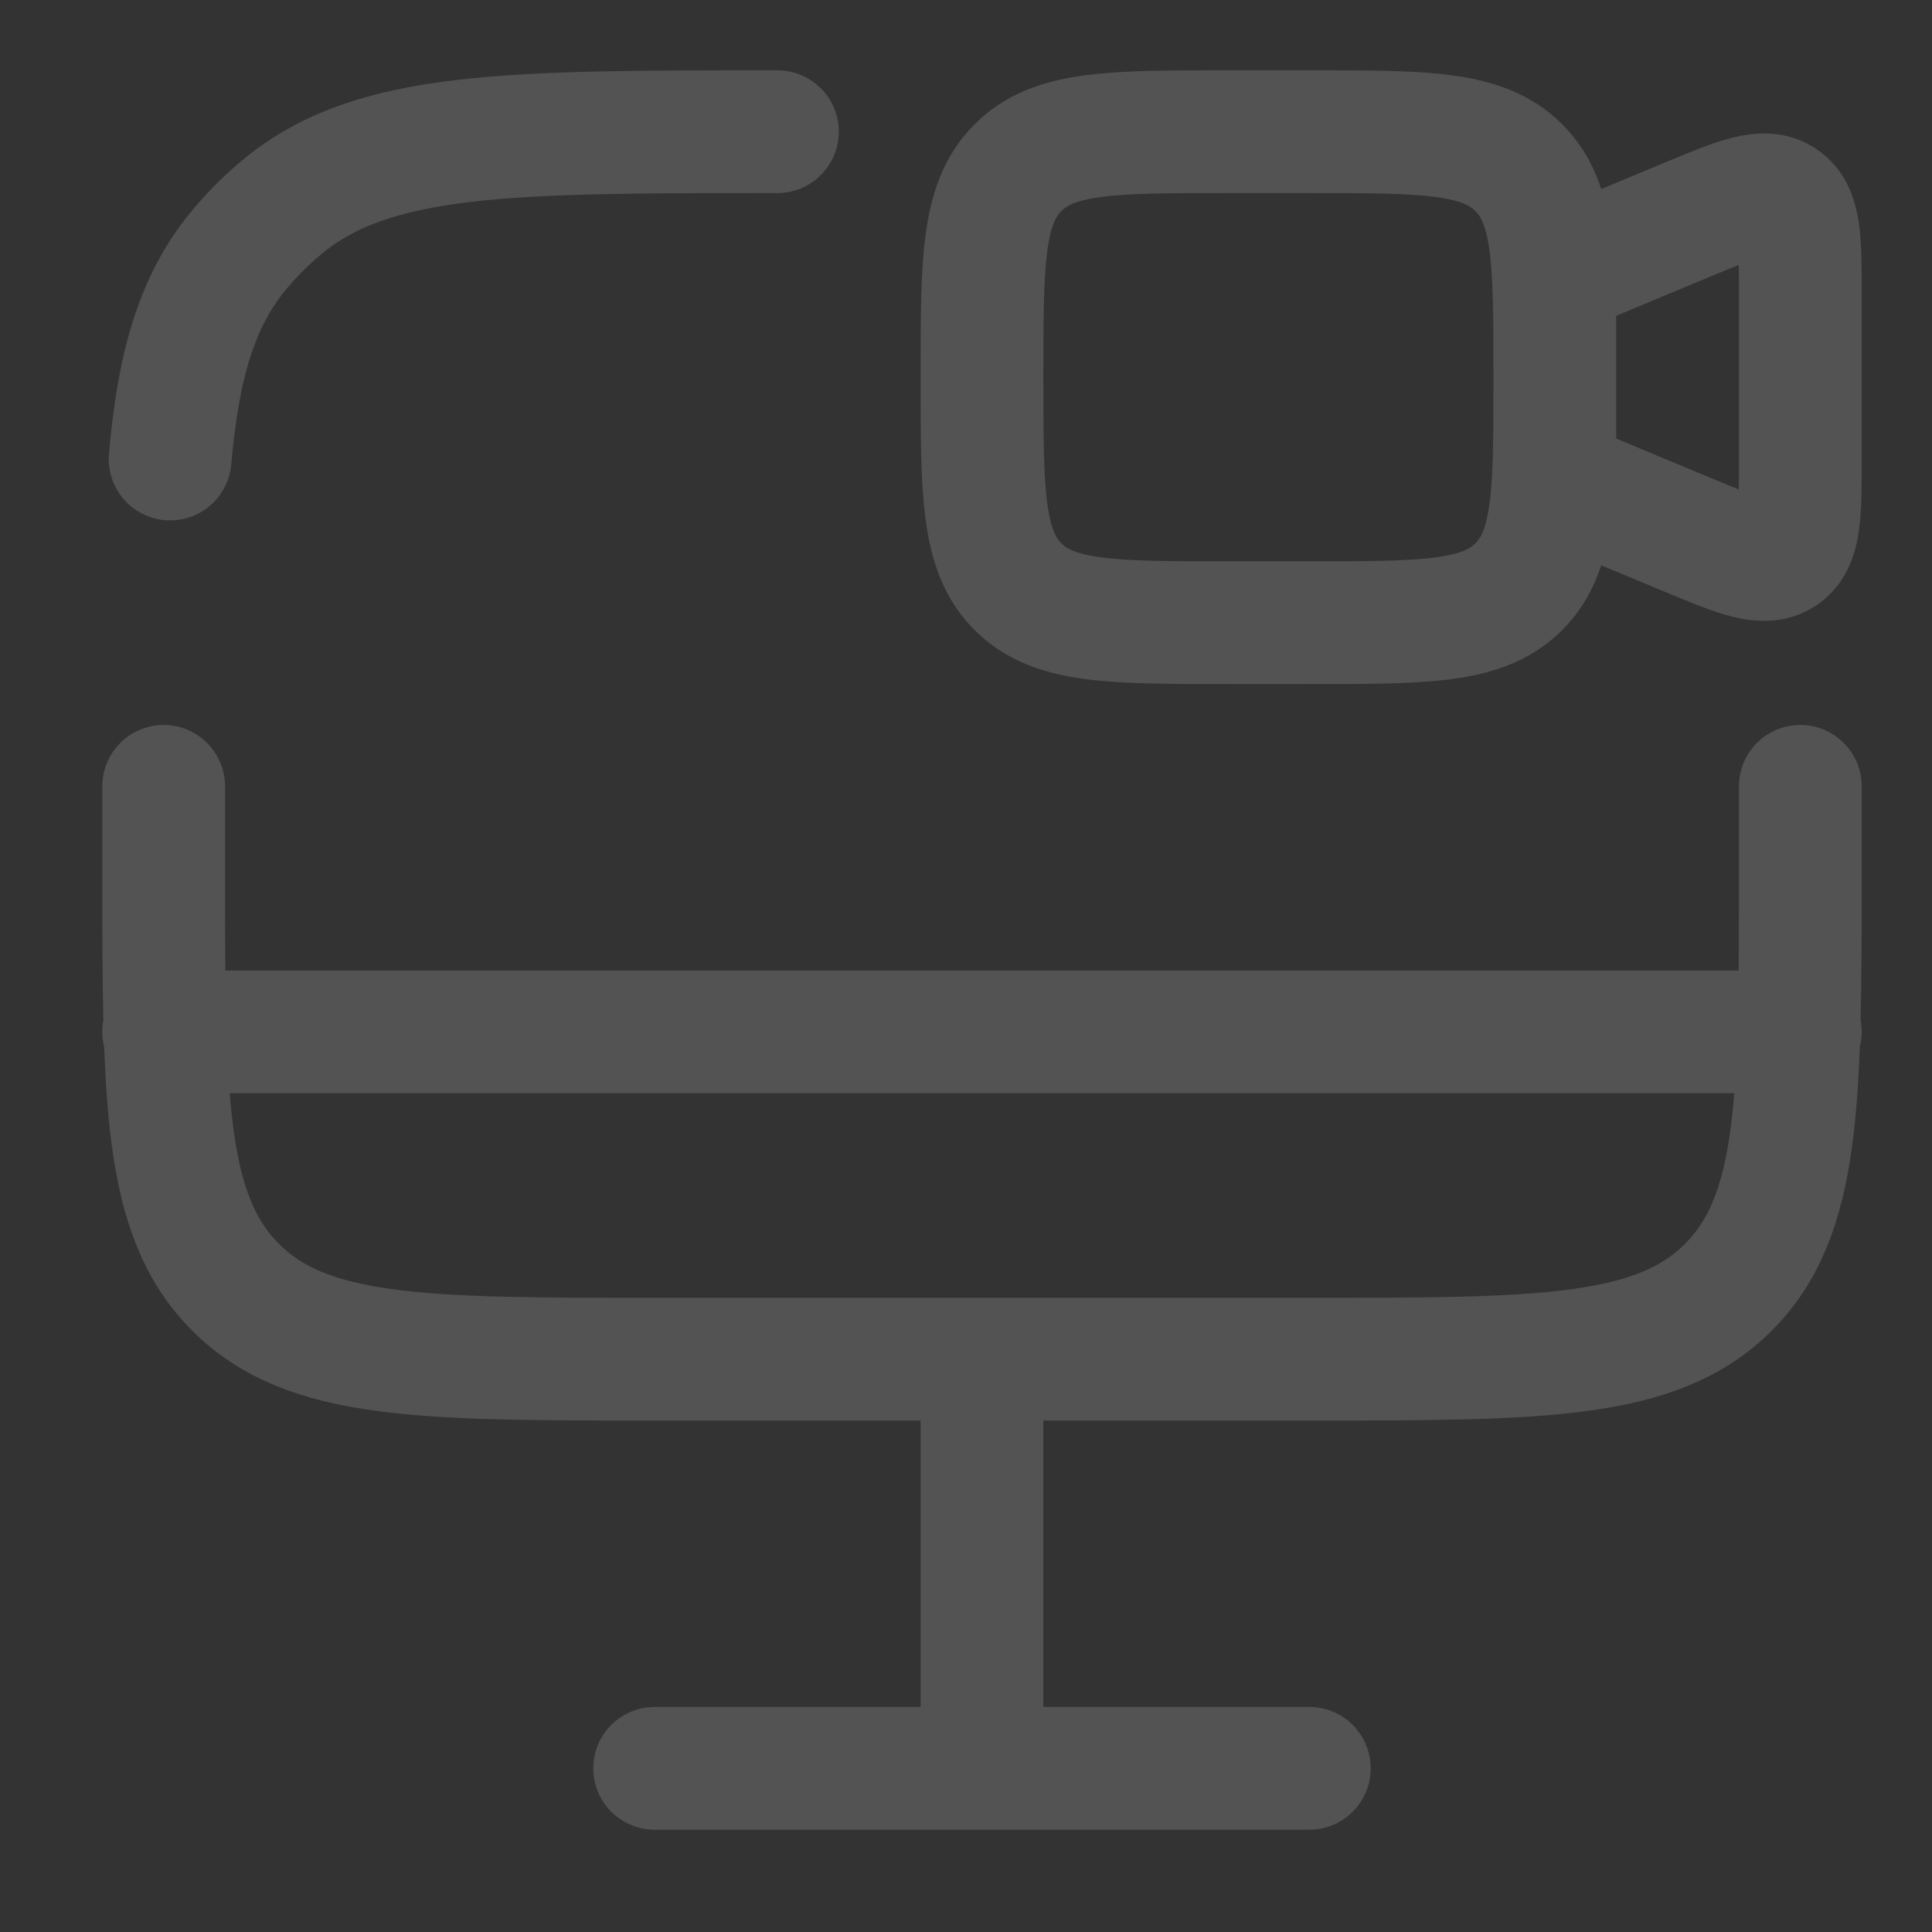
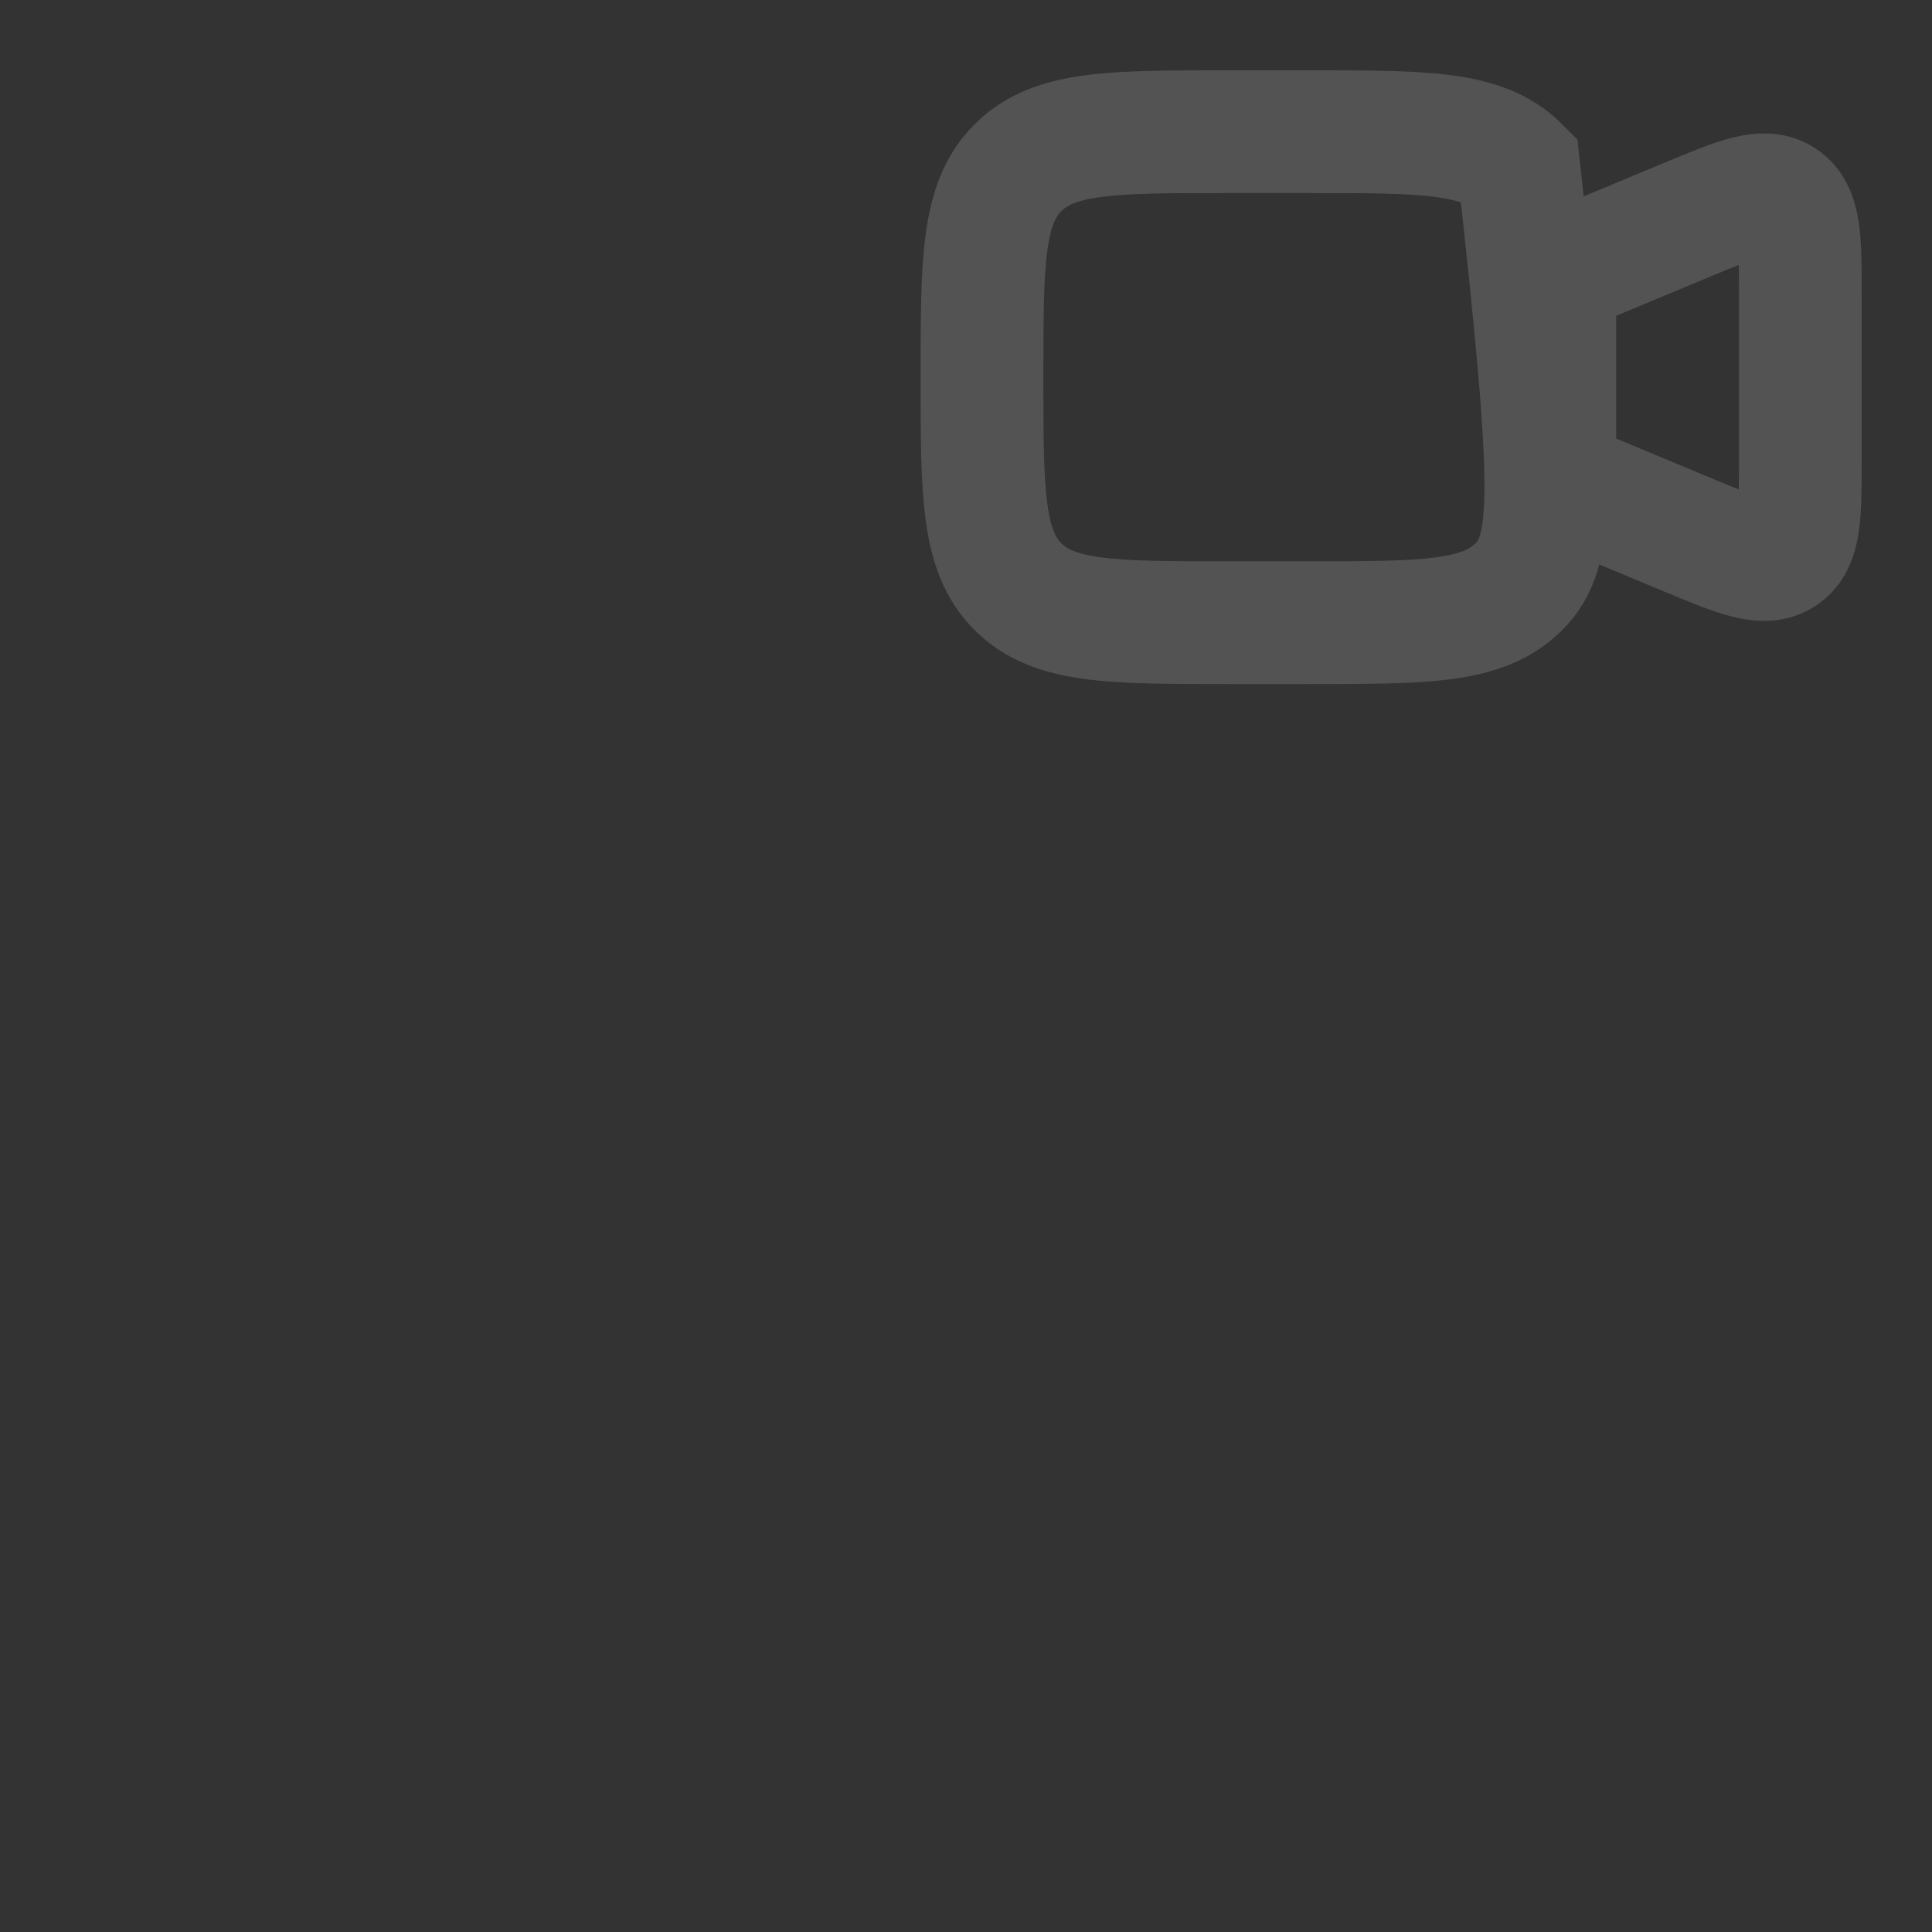
<svg xmlns="http://www.w3.org/2000/svg" width="302" height="302" viewBox="0 0 302 302" fill="none">
  <rect x="0" y="0" width="302" height="302" fill="#333333" stroke="none" />
  <g opacity="0.16">
-     <path d="M153.5 58.959C153.5 40.872 153.5 31.828 159.128 26.212C164.731 20.584 173.775 20.584 191.875 20.584H204.667C222.754 20.584 231.798 20.584 237.413 26.212C243.042 31.815 243.042 40.859 243.042 58.959C243.042 77.046 243.042 86.09 237.413 91.706C231.811 97.334 222.767 97.334 204.667 97.334H191.875C173.788 97.334 164.744 97.334 159.128 91.706C153.5 86.103 153.5 77.059 153.5 58.959ZM243.042 42.969L263.7 34.361C271.721 31.022 275.724 29.346 278.564 31.252C281.417 33.145 281.417 37.495 281.417 46.167V71.751C281.417 80.423 281.417 84.773 278.564 86.666C275.724 88.559 271.721 86.896 263.7 83.557L243.042 74.949V42.969Z" stroke="white" stroke-width="19.188" />
-     <path d="M204.666 276.417H102.333M153.5 212.459V276.417M281.416 122.917V135.709C281.416 171.884 281.416 189.984 270.172 201.215C258.941 212.459 240.841 212.459 204.666 212.459H102.333C66.158 212.459 48.058 212.459 36.827 201.215C25.583 189.984 25.583 171.884 25.583 135.709V122.917M121.521 20.584C79.474 20.584 58.445 20.584 44.284 32.199C41.696 34.323 39.322 36.697 37.198 39.285C30.738 47.165 27.86 57.168 26.593 71.751M281.416 161.292H204.666H153.5H25.583" stroke="white" stroke-width="19.188" stroke-linecap="round" />
+     <path d="M153.5 58.959C153.5 40.872 153.5 31.828 159.128 26.212C164.731 20.584 173.775 20.584 191.875 20.584H204.667C222.754 20.584 231.798 20.584 237.413 26.212C243.042 77.046 243.042 86.09 237.413 91.706C231.811 97.334 222.767 97.334 204.667 97.334H191.875C173.788 97.334 164.744 97.334 159.128 91.706C153.5 86.103 153.5 77.059 153.5 58.959ZM243.042 42.969L263.7 34.361C271.721 31.022 275.724 29.346 278.564 31.252C281.417 33.145 281.417 37.495 281.417 46.167V71.751C281.417 80.423 281.417 84.773 278.564 86.666C275.724 88.559 271.721 86.896 263.7 83.557L243.042 74.949V42.969Z" stroke="white" stroke-width="19.188" />
  </g>
</svg>